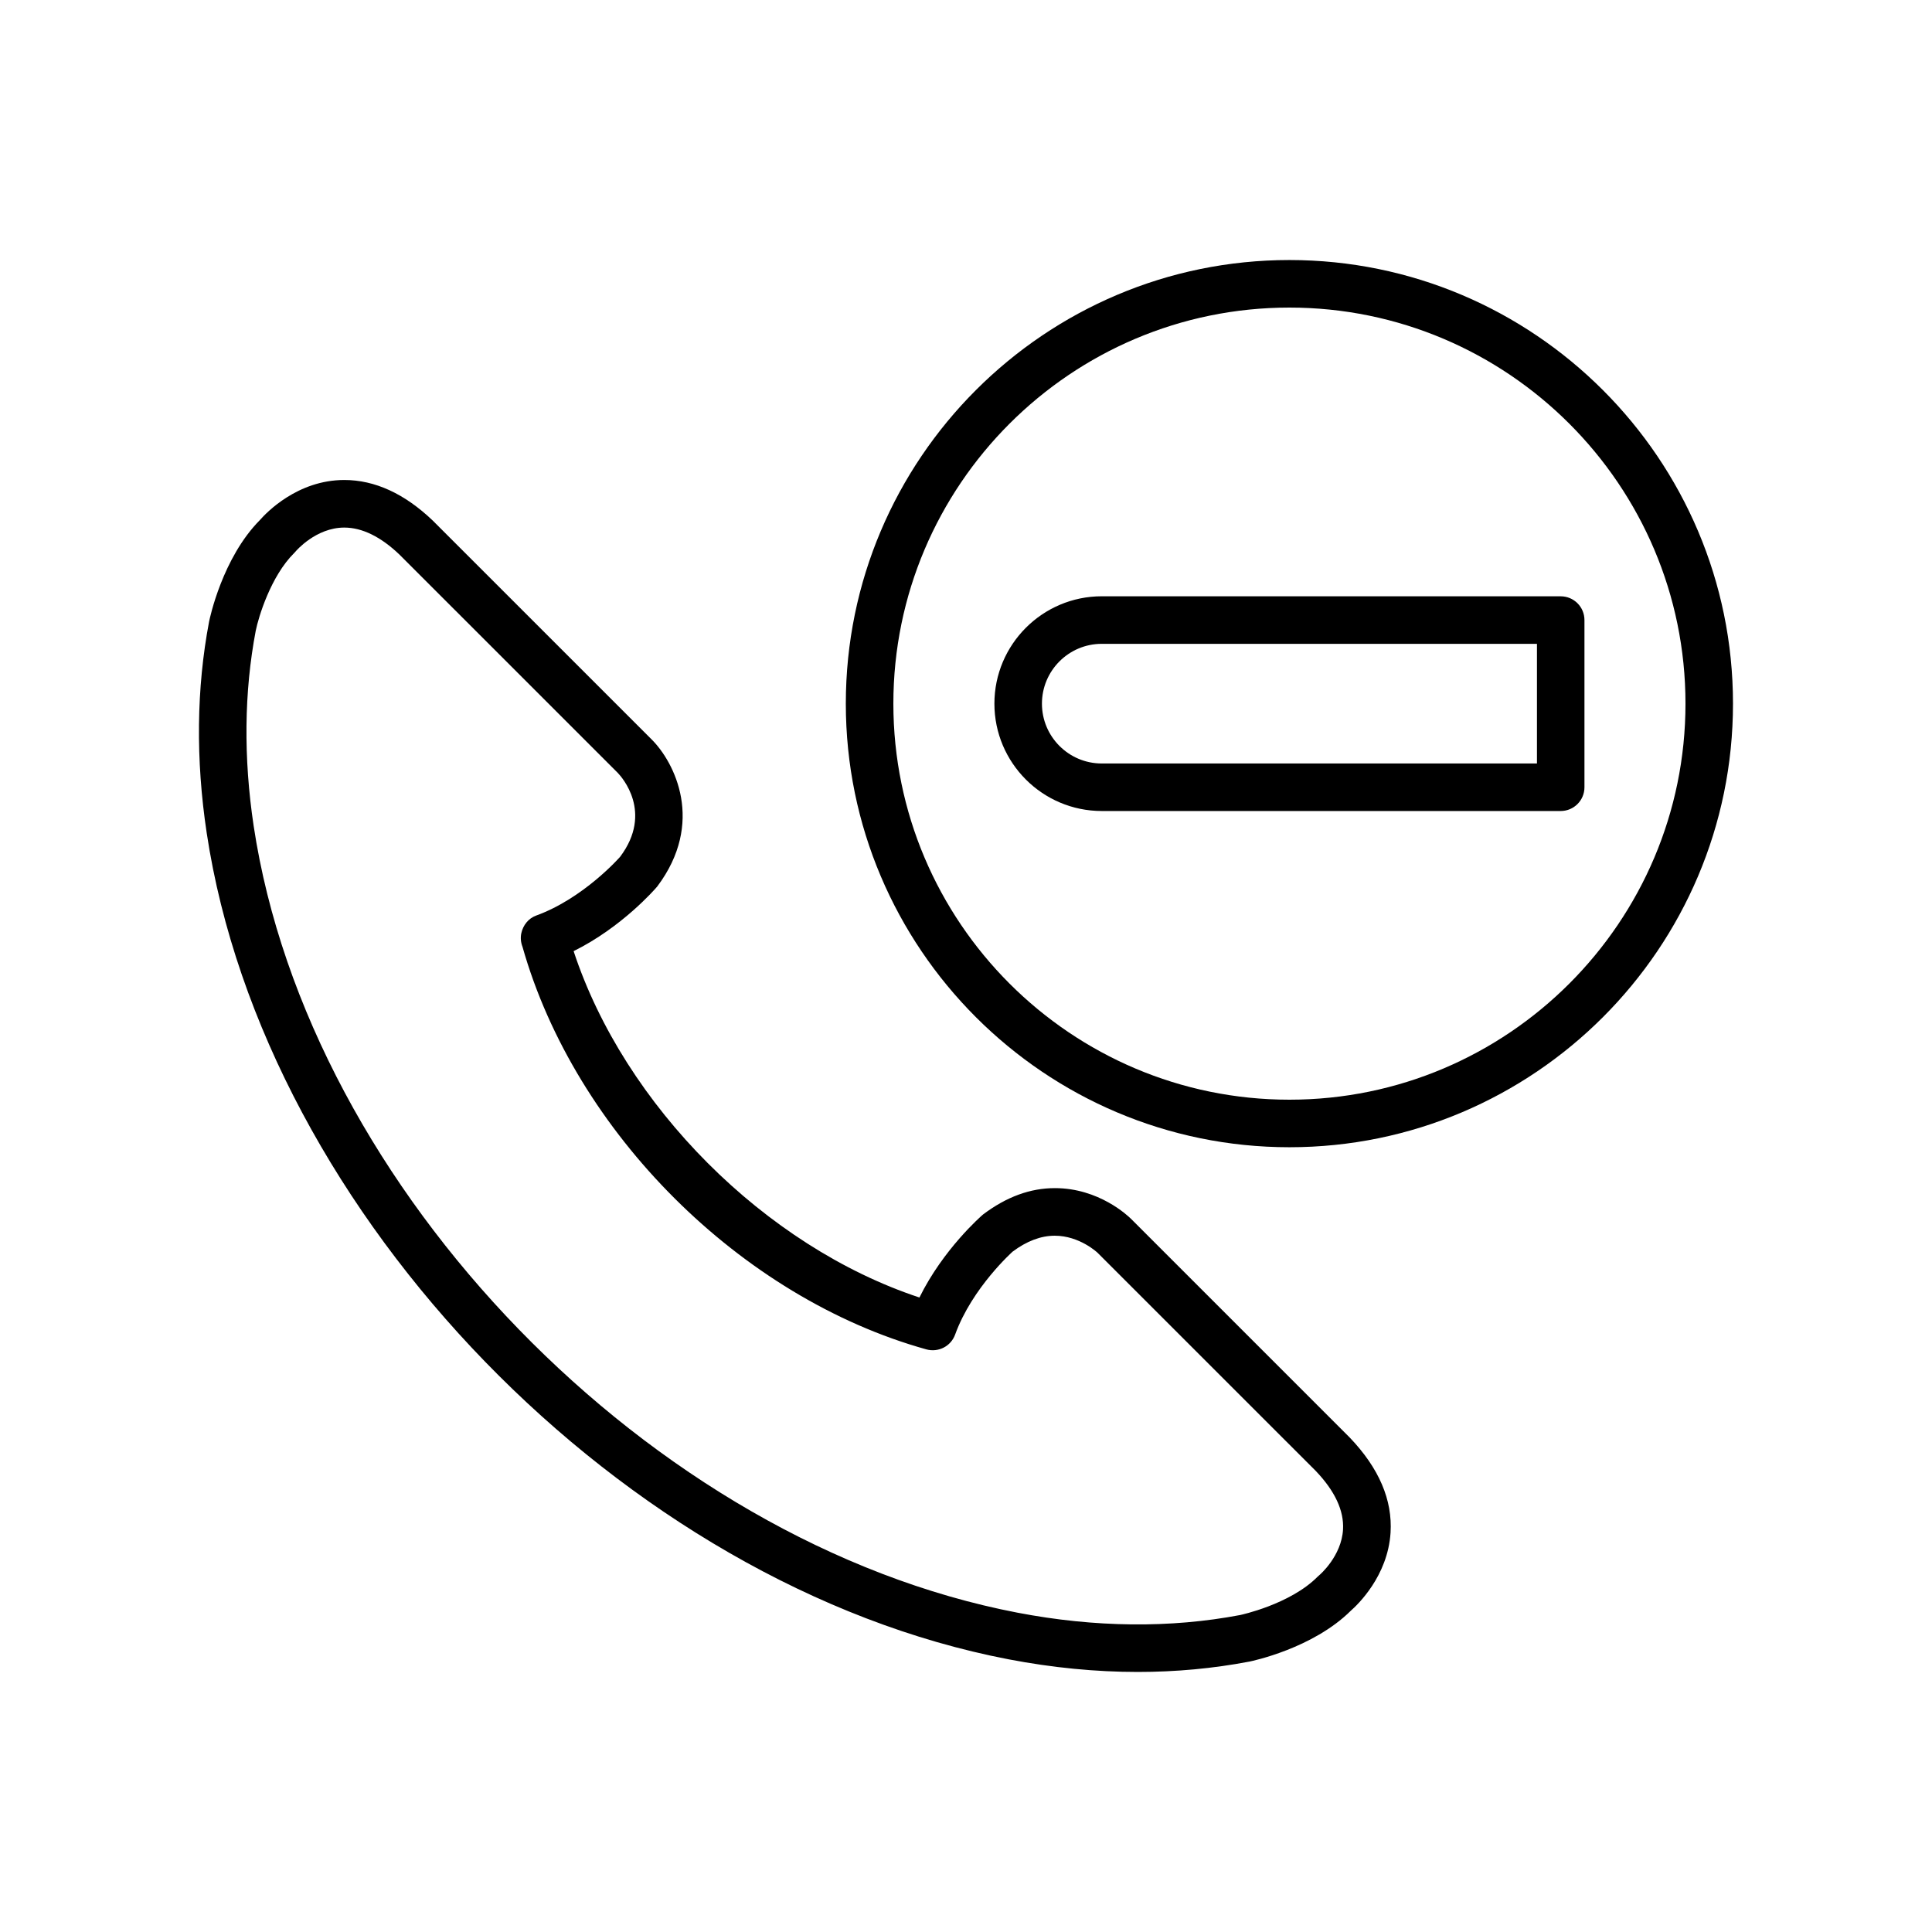
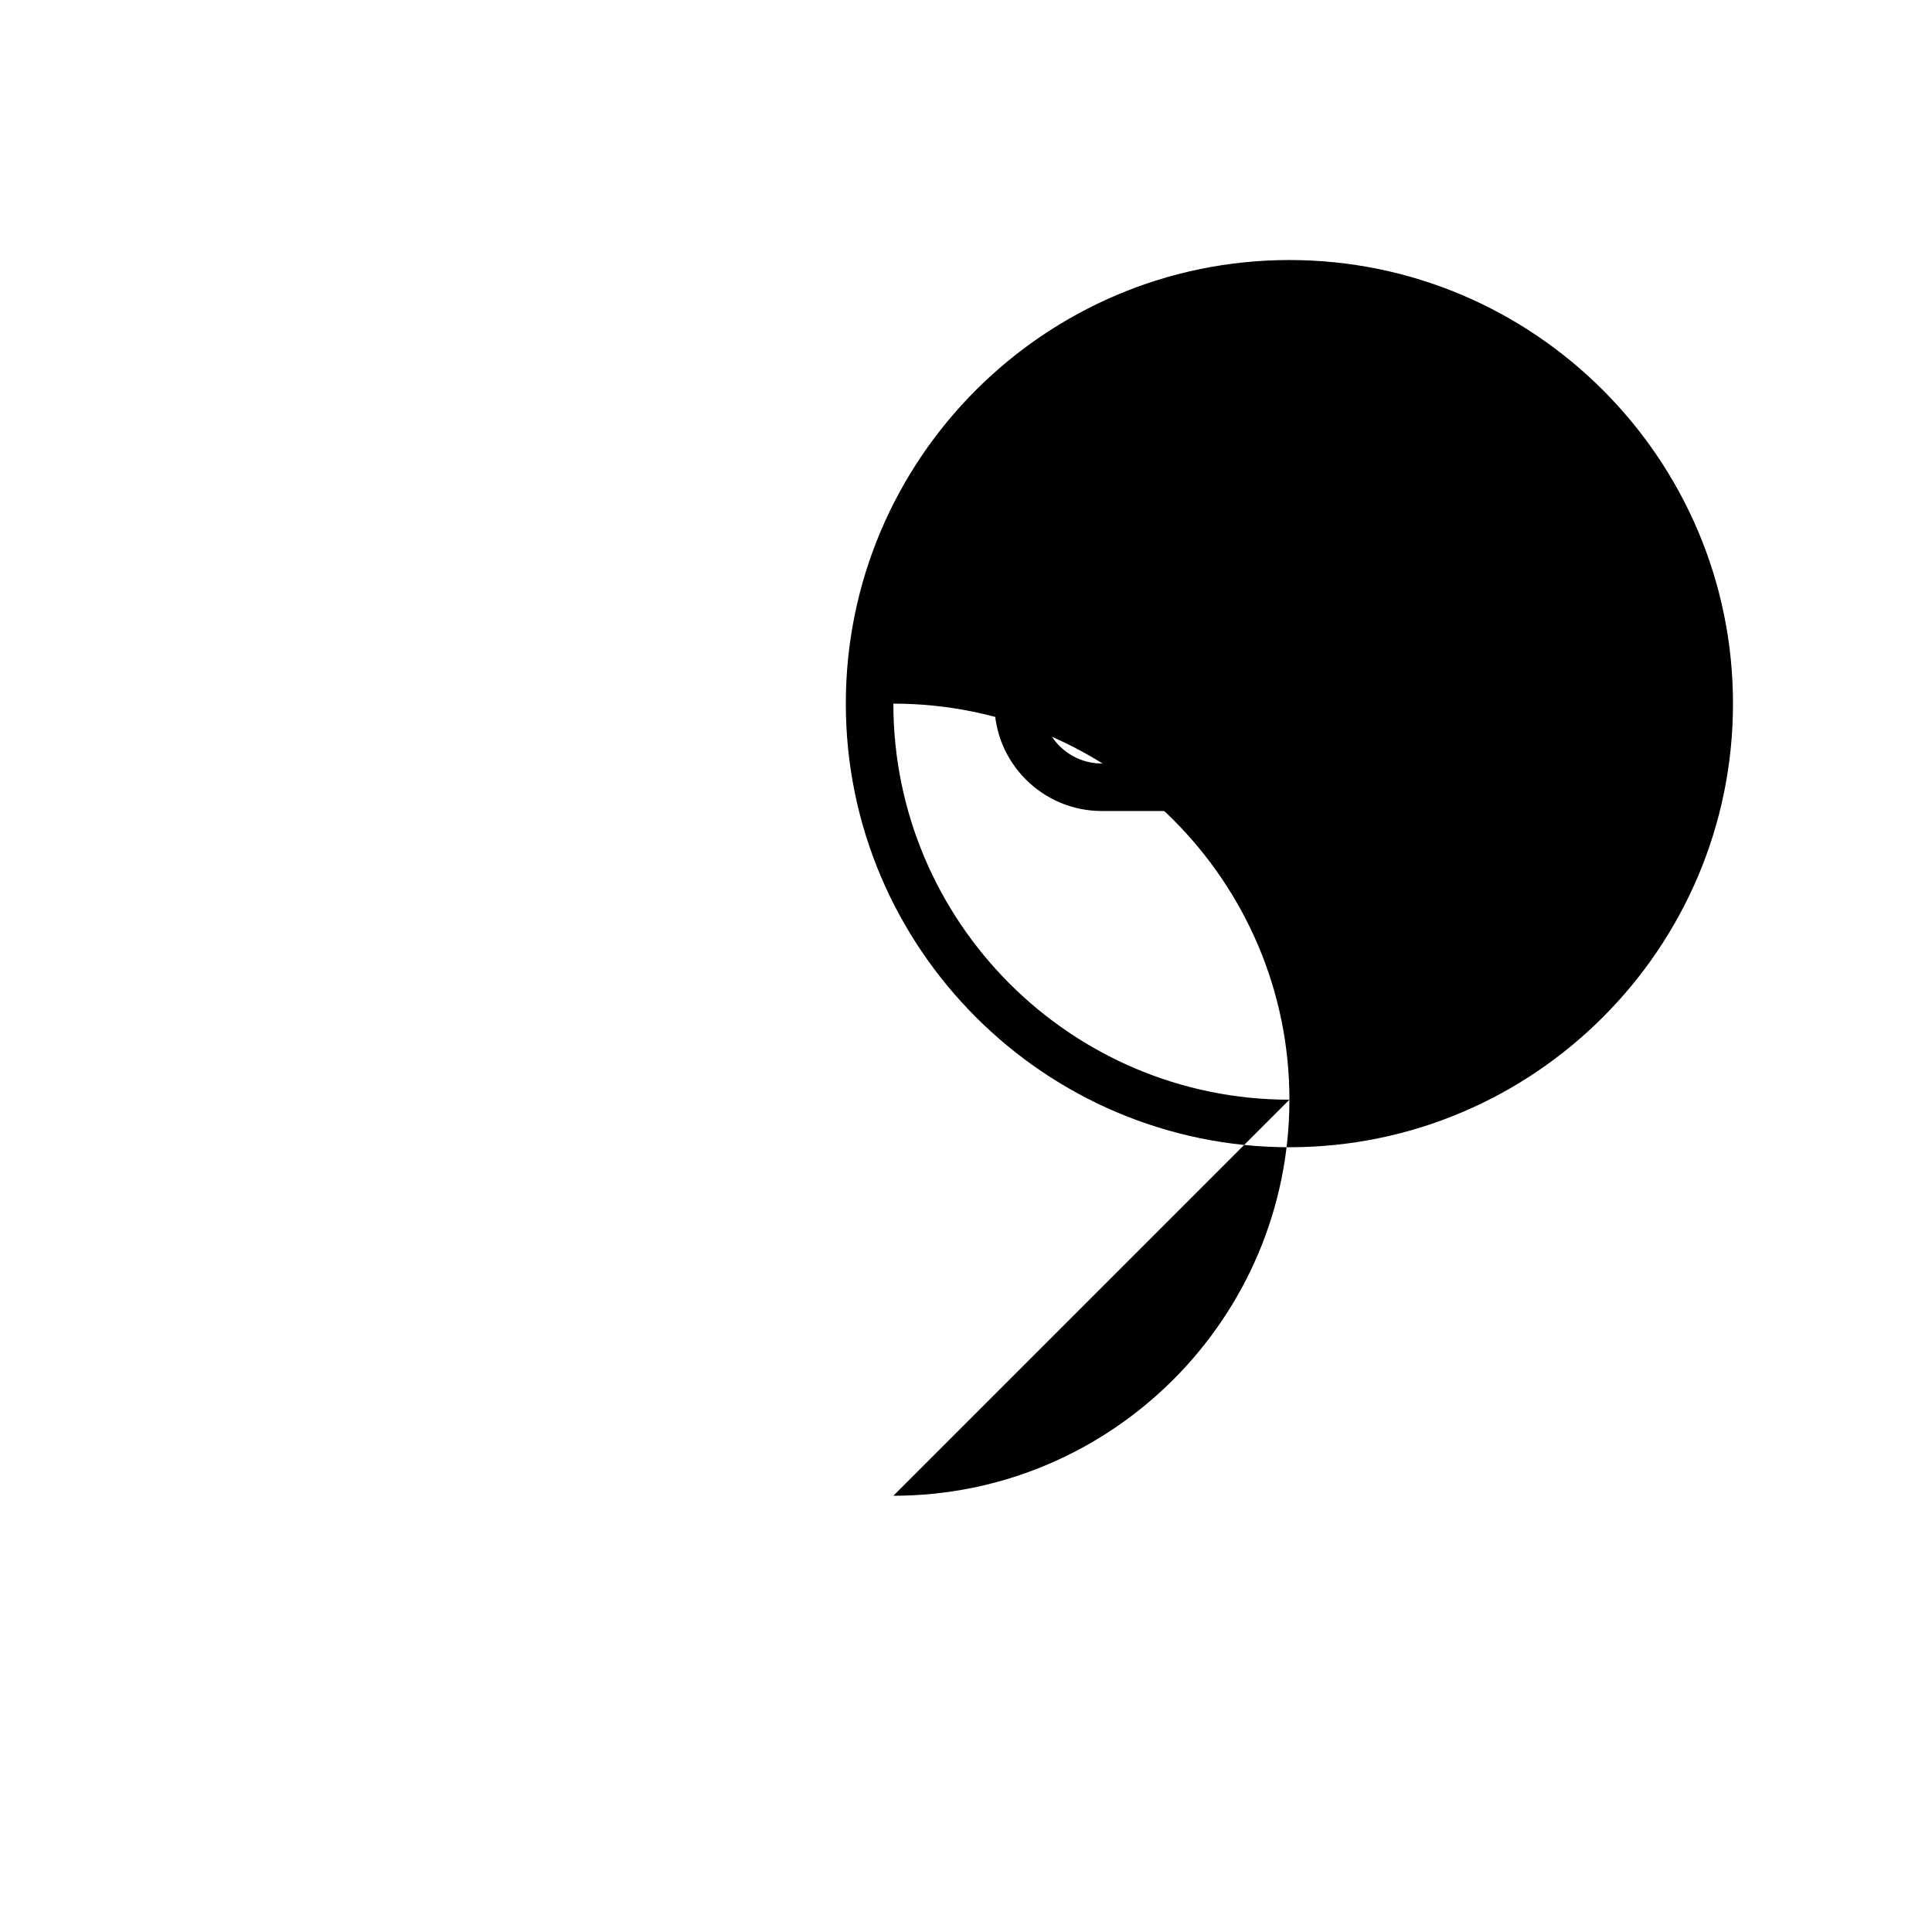
<svg xmlns="http://www.w3.org/2000/svg" fill="#000000" width="800px" height="800px" version="1.1" viewBox="144 144 512 512">
  <g>
    <path d="m435.98 302.02c-15.688 0-28.453 12.758-28.453 28.453 0 15.695 12.758 28.453 28.453 28.453h121.62c3.484 0 6.297-2.82 6.297-6.297v-44.305c0-3.477-2.816-6.297-6.297-6.297h-121.62zm115.33 44.312h-115.33c-8.746 0-15.855-7.109-15.855-15.855 0-8.746 7.109-15.855 15.855-15.855h115.33z" />
-     <path d="m411.31 583.74c11.582 2.223 23.094 3.344 34.227 3.344 10.059 0 19.98-0.918 29.566-2.746 0.688-0.137 16.809-3.484 26.871-13.477 1.738-1.52 9.805-9.145 10.535-20.664 0.547-8.664-3.047-17.109-10.789-25.203l-57.938-57.938c-0.836-0.836-8.527-8.191-20.234-8.191-6.473 0-12.773 2.262-19.043 6.992-0.484 0.414-10.535 9.176-16.848 21.996-40.871-13.52-78.172-50.867-91.645-91.793 12.766-6.316 21.512-16.355 22.16-17.125 12.727-16.93 4.606-32.887-1.461-38.957l-58.047-58.039c-7.457-7.121-15.336-10.738-23.414-10.738-12.465 0-20.746 8.754-22.344 10.586-10 10.062-13.34 26.184-13.496 26.941-3.356 17.676-3.57 36.52-0.637 55.992 15.273 101.23 110.61 199.47 212.54 219.02zm-199.54-272.58c0.738-3.652 4-14.477 10.184-20.598 0.137-0.137 0.309-0.32 0.434-0.473 0.051-0.062 5.336-6.277 12.852-6.277 4.731 0 9.68 2.438 14.609 7.148l57.898 57.895c0.988 1.031 9.434 10.41 0.605 22.188-0.094 0.113-9.66 11.02-22.27 15.594-2.023 0.73-3.449 2.531-3.918 4.637-0.27 1.211-0.145 2.481 0.301 3.629 13.93 49.184 57.867 93.016 107.04 106.7 3.191 0.867 6.488-0.824 7.613-3.922 4.527-12.488 15.285-22.004 15.254-22.004v0.008c3.723-2.789 7.477-4.207 11.152-4.207 6.582 0 11.324 4.496 11.328 4.504l57.844 57.836c5.074 5.316 7.5 10.523 7.223 15.5-0.398 7.098-6.191 12.035-6.215 12.055-0.176 0.137-0.348 0.297-0.504 0.453-7.324 7.387-20.484 10.156-20.535 10.172-18.508 3.519-38.516 3.312-59.004-0.617-97.098-18.617-187.91-112.16-202.44-208.52-2.711-18.074-2.527-35.488 0.551-51.699z" />
-     <path d="m485.71 212.91c-64.82 0-117.56 52.734-117.56 117.56 0 64.82 52.734 117.56 117.56 117.56 64.816 0 117.55-52.734 117.55-117.56 0-64.82-52.734-117.56-117.55-117.56zm0 222.52c-57.875 0-104.96-47.086-104.96-104.96s47.086-104.96 104.96-104.96c57.867 0 104.96 47.086 104.96 104.96s-47.082 104.96-104.96 104.96z" />
+     <path d="m485.71 212.91c-64.82 0-117.56 52.734-117.56 117.56 0 64.82 52.734 117.56 117.56 117.56 64.816 0 117.55-52.734 117.55-117.56 0-64.82-52.734-117.56-117.55-117.56zm0 222.52c-57.875 0-104.96-47.086-104.96-104.96c57.867 0 104.96 47.086 104.96 104.96s-47.082 104.96-104.96 104.96z" />
  </g>
</svg>